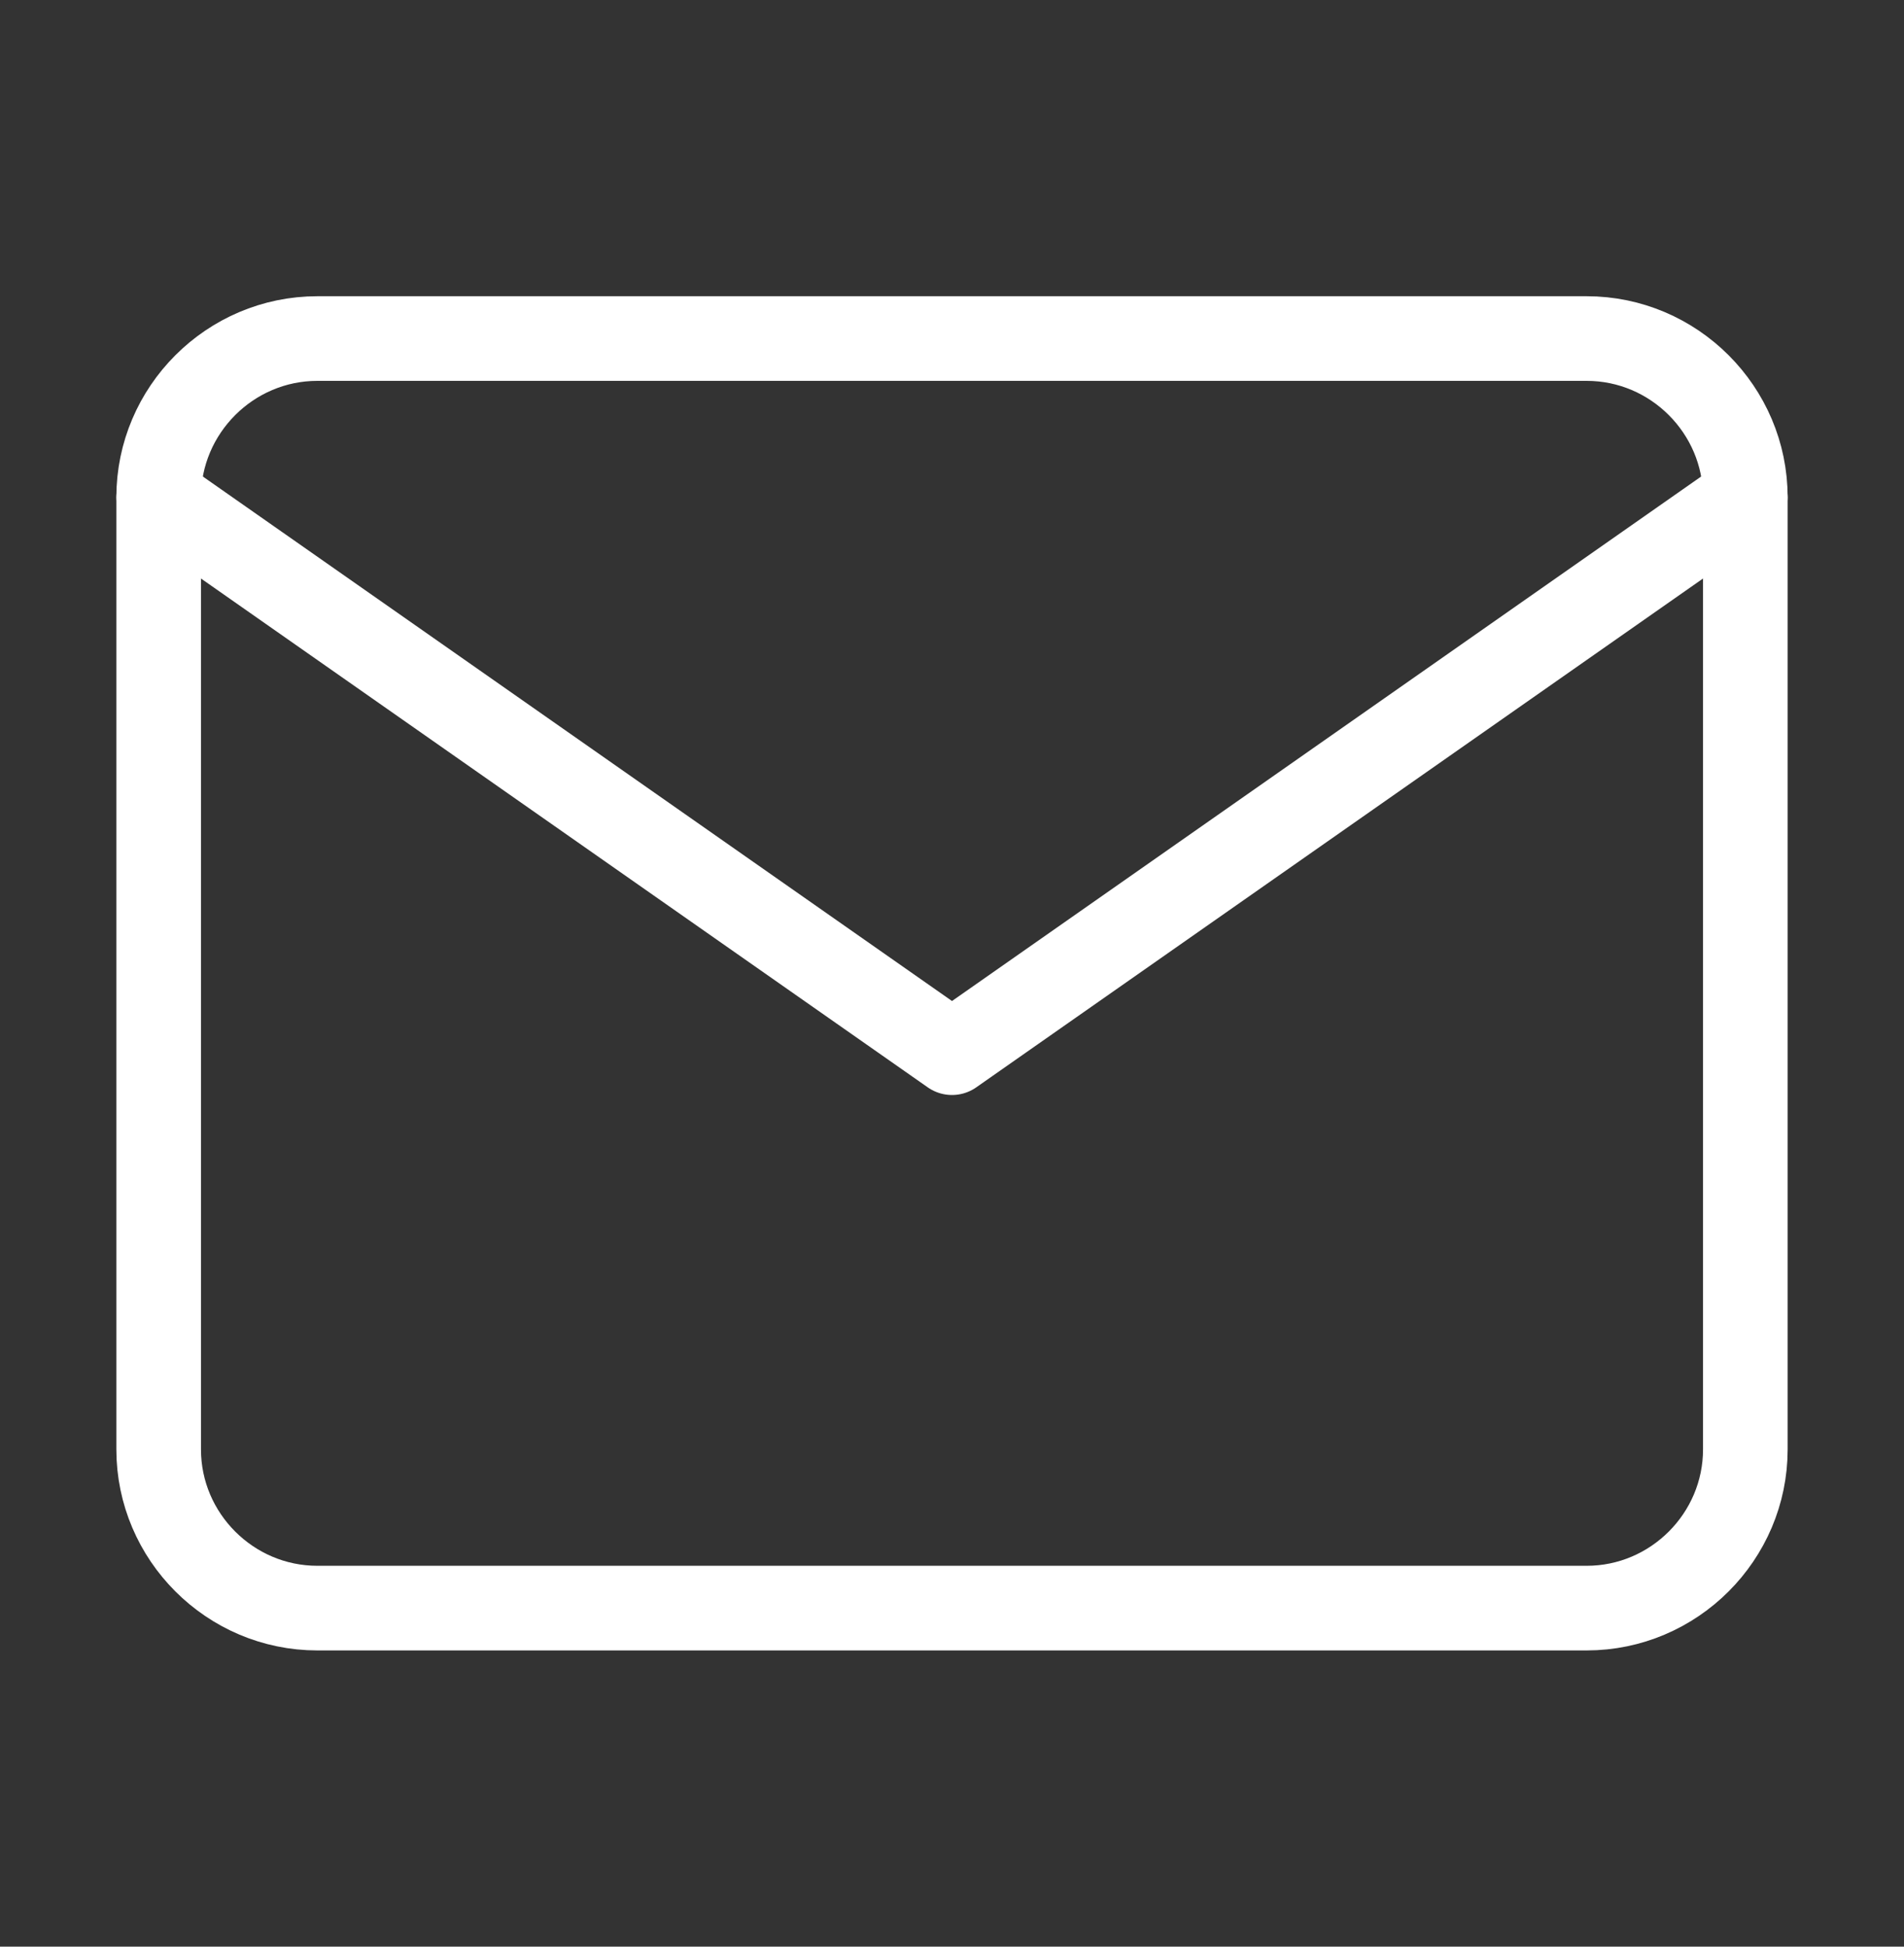
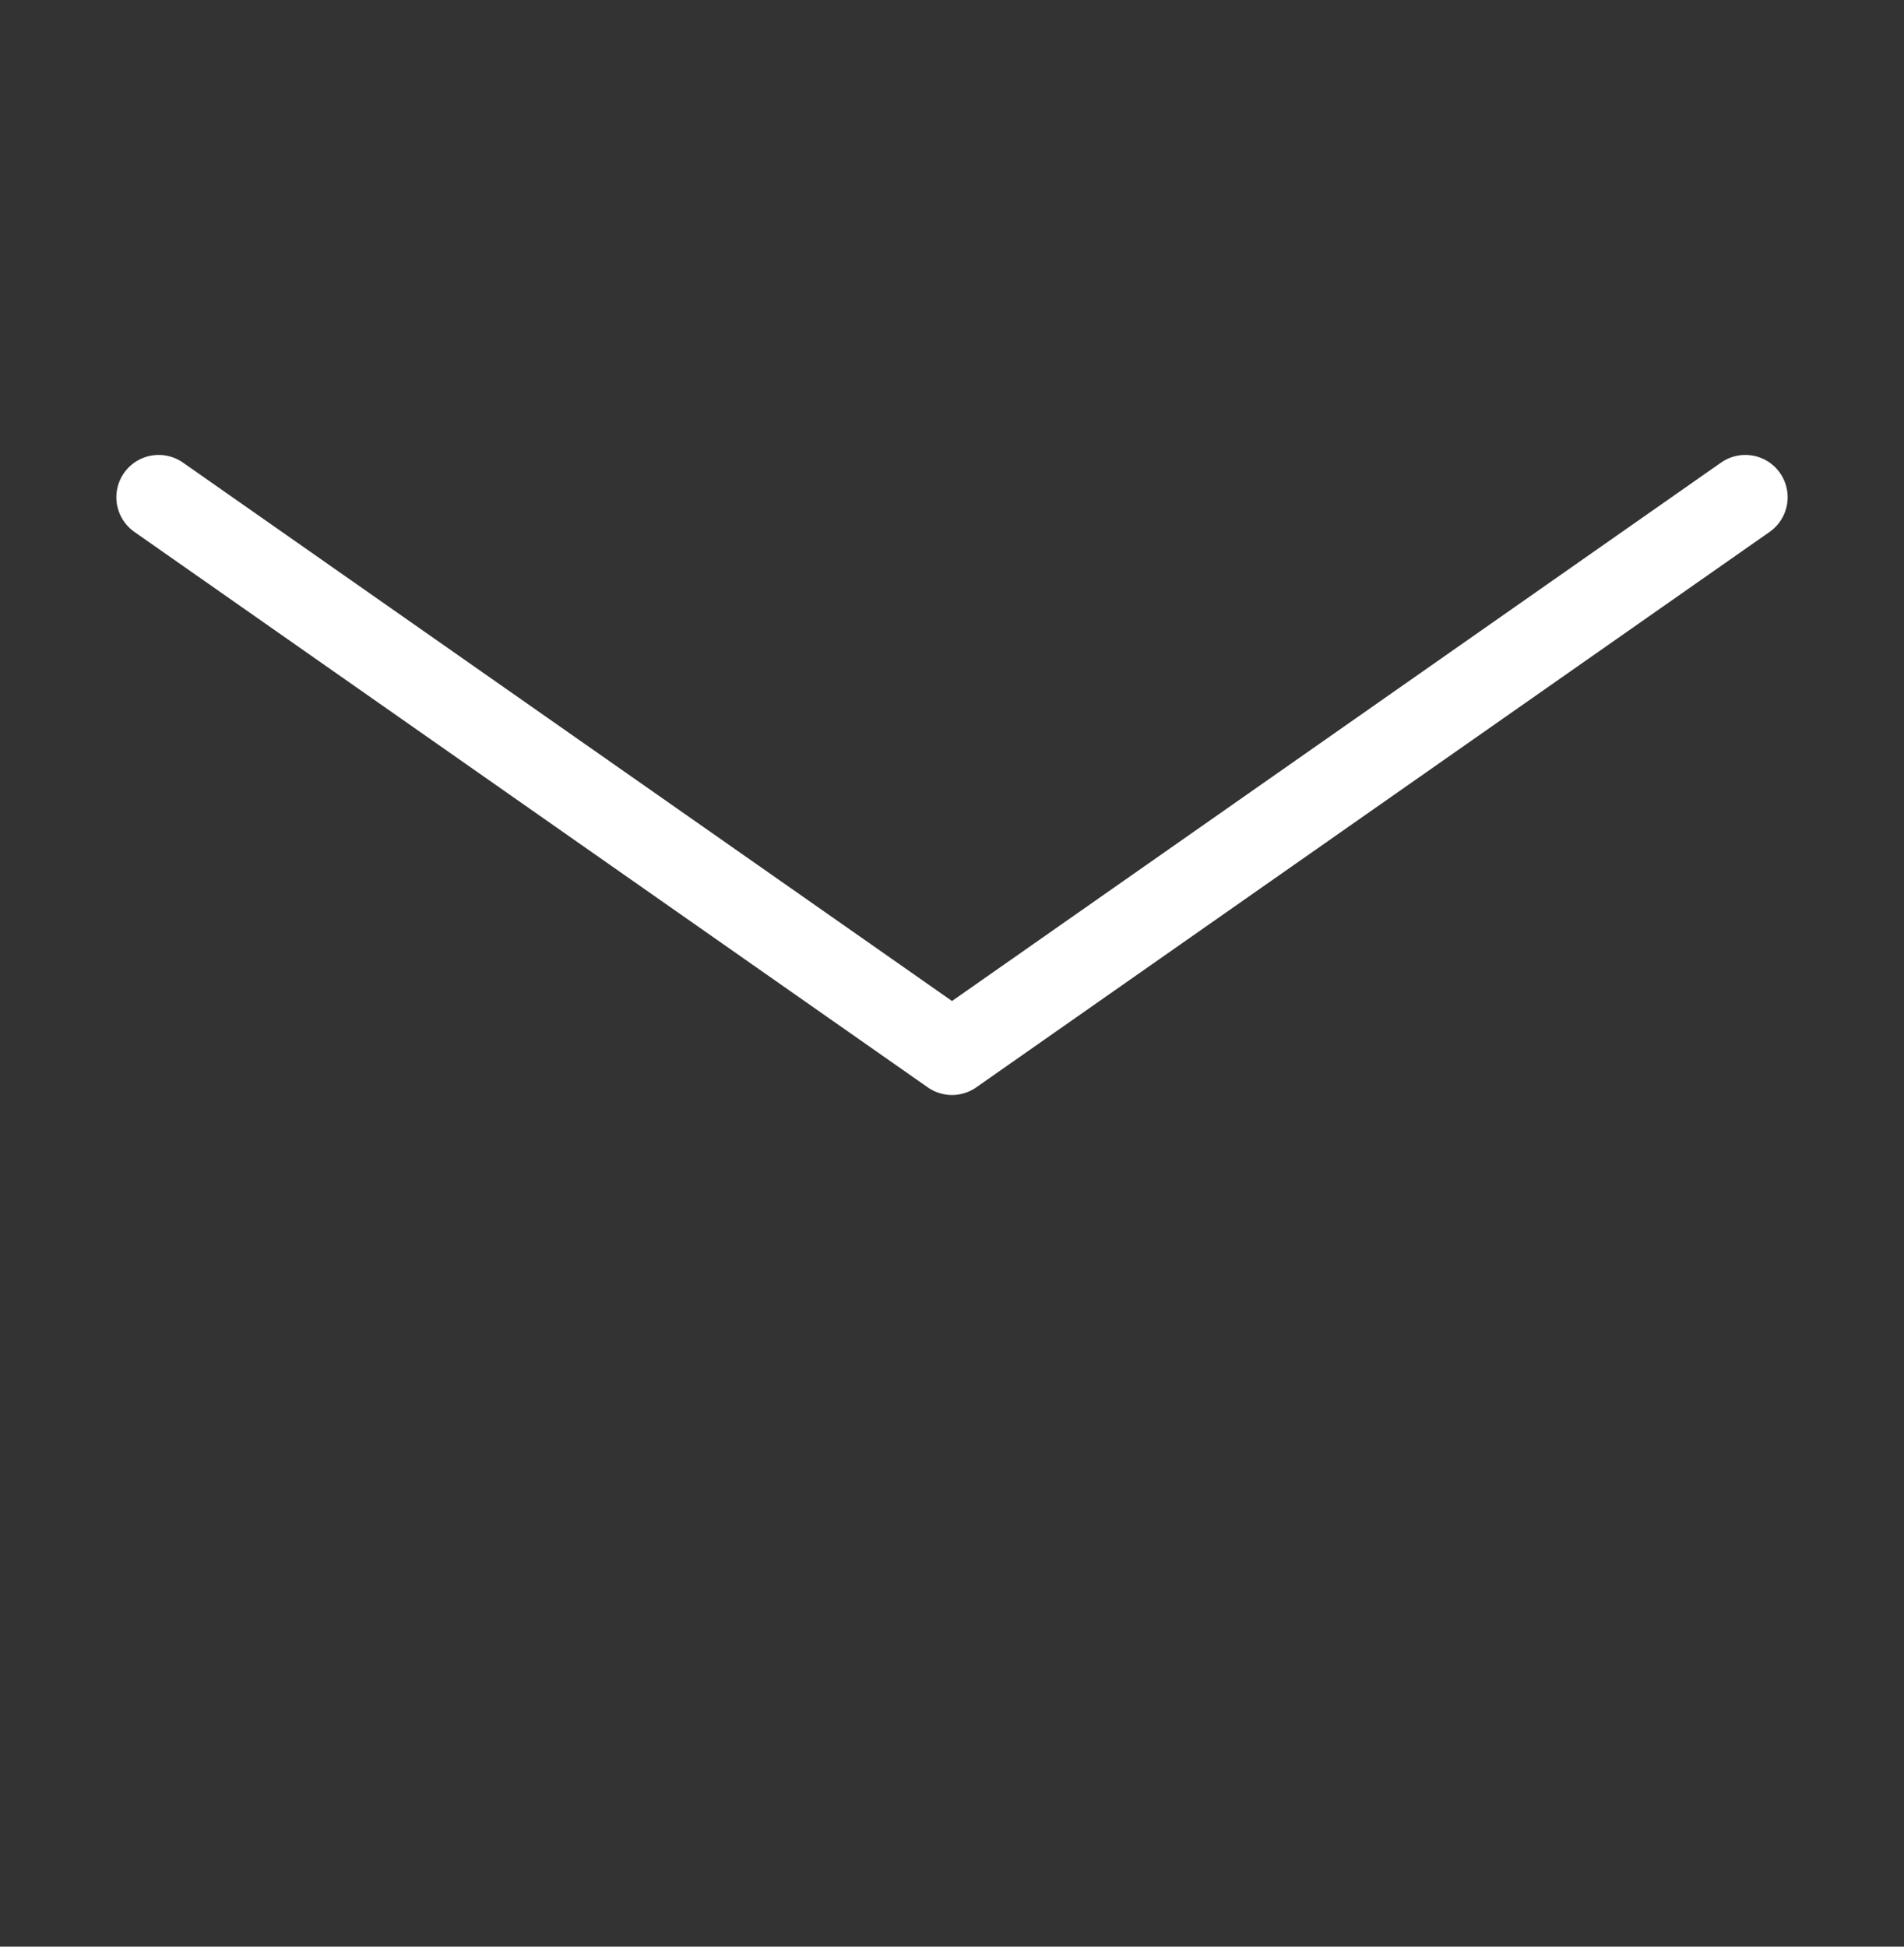
<svg xmlns="http://www.w3.org/2000/svg" width="45" height="46" viewBox="0 0 45 46" fill="none">
  <rect x="0" y="0" width="45" height="46" fill="#333333" stroke="none" />
-   <path d="M7.5 8H37.5C39.562 8 41.25 9.688 41.25 11.75V34.25C41.25 36.312 39.562 38 37.5 38H7.5C5.438 38 3.75 36.312 3.75 34.25V11.75C3.75 9.688 5.438 8 7.5 8Z" stroke="white" stroke-width="2" stroke-linecap="round" stroke-linejoin="round" />
  <path d="M41.25 11.75L22.5 24.875L3.75 11.75" stroke="white" stroke-width="2" stroke-linecap="round" stroke-linejoin="round" />
</svg>